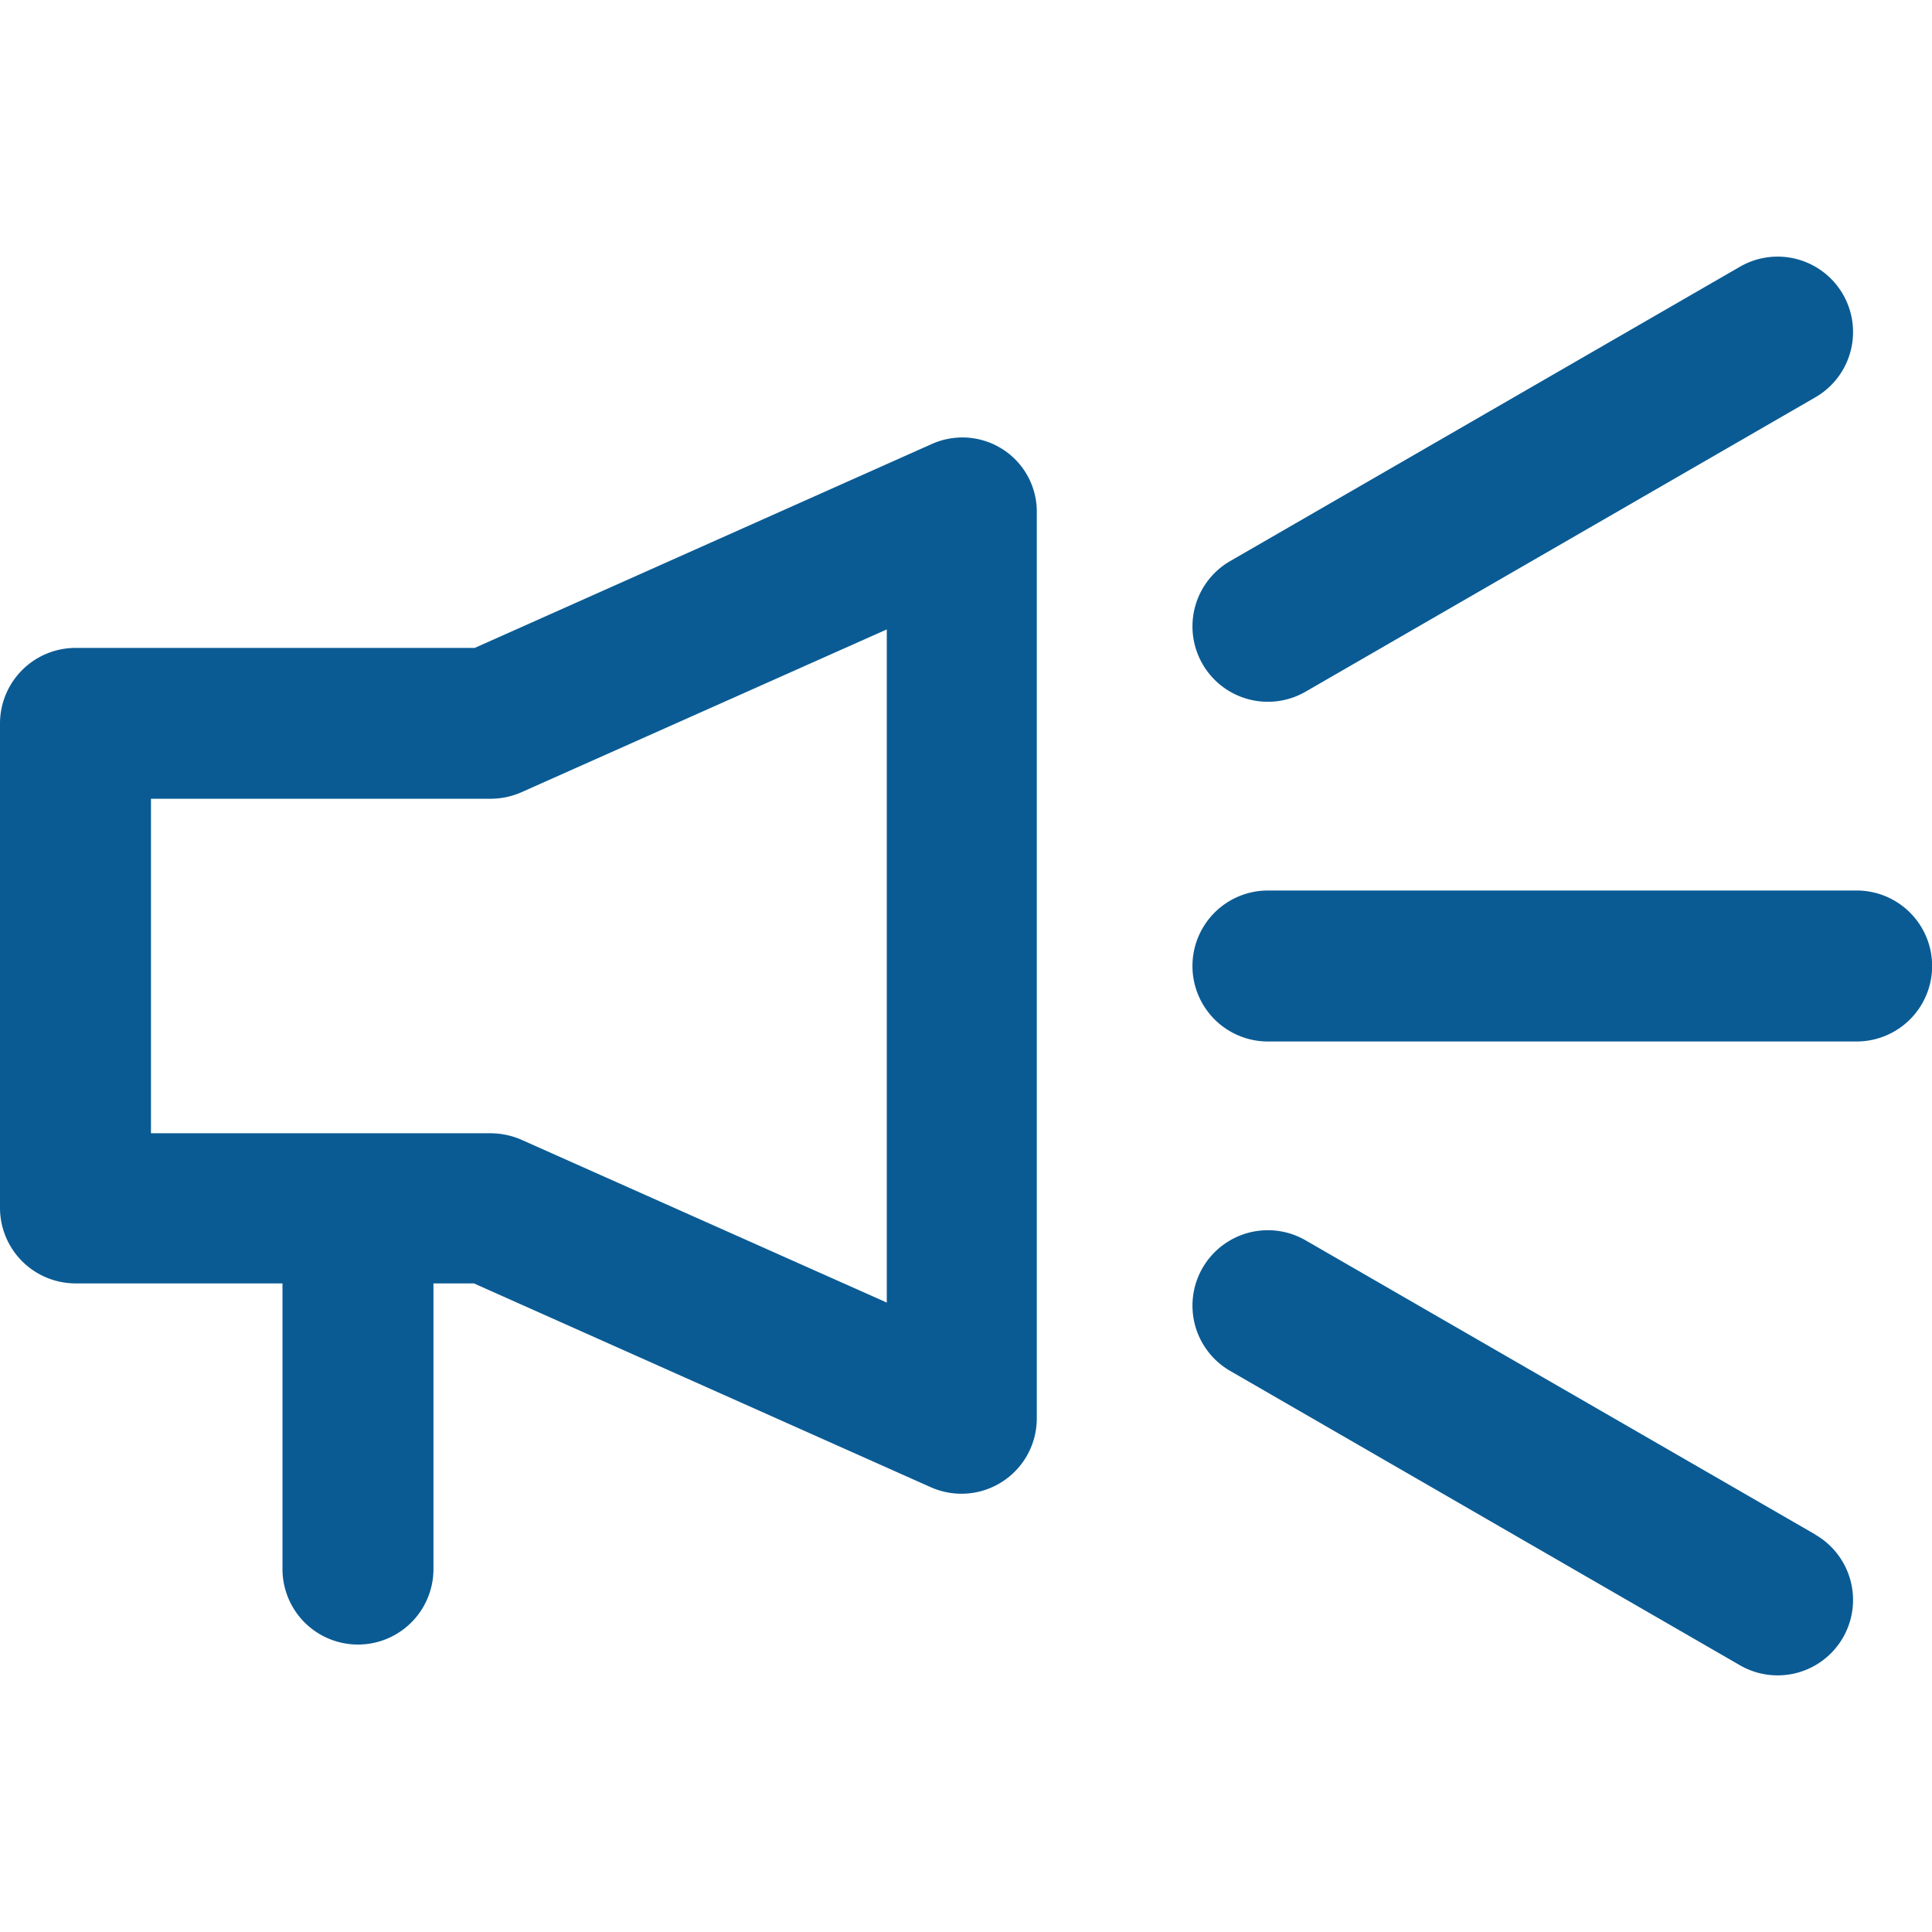
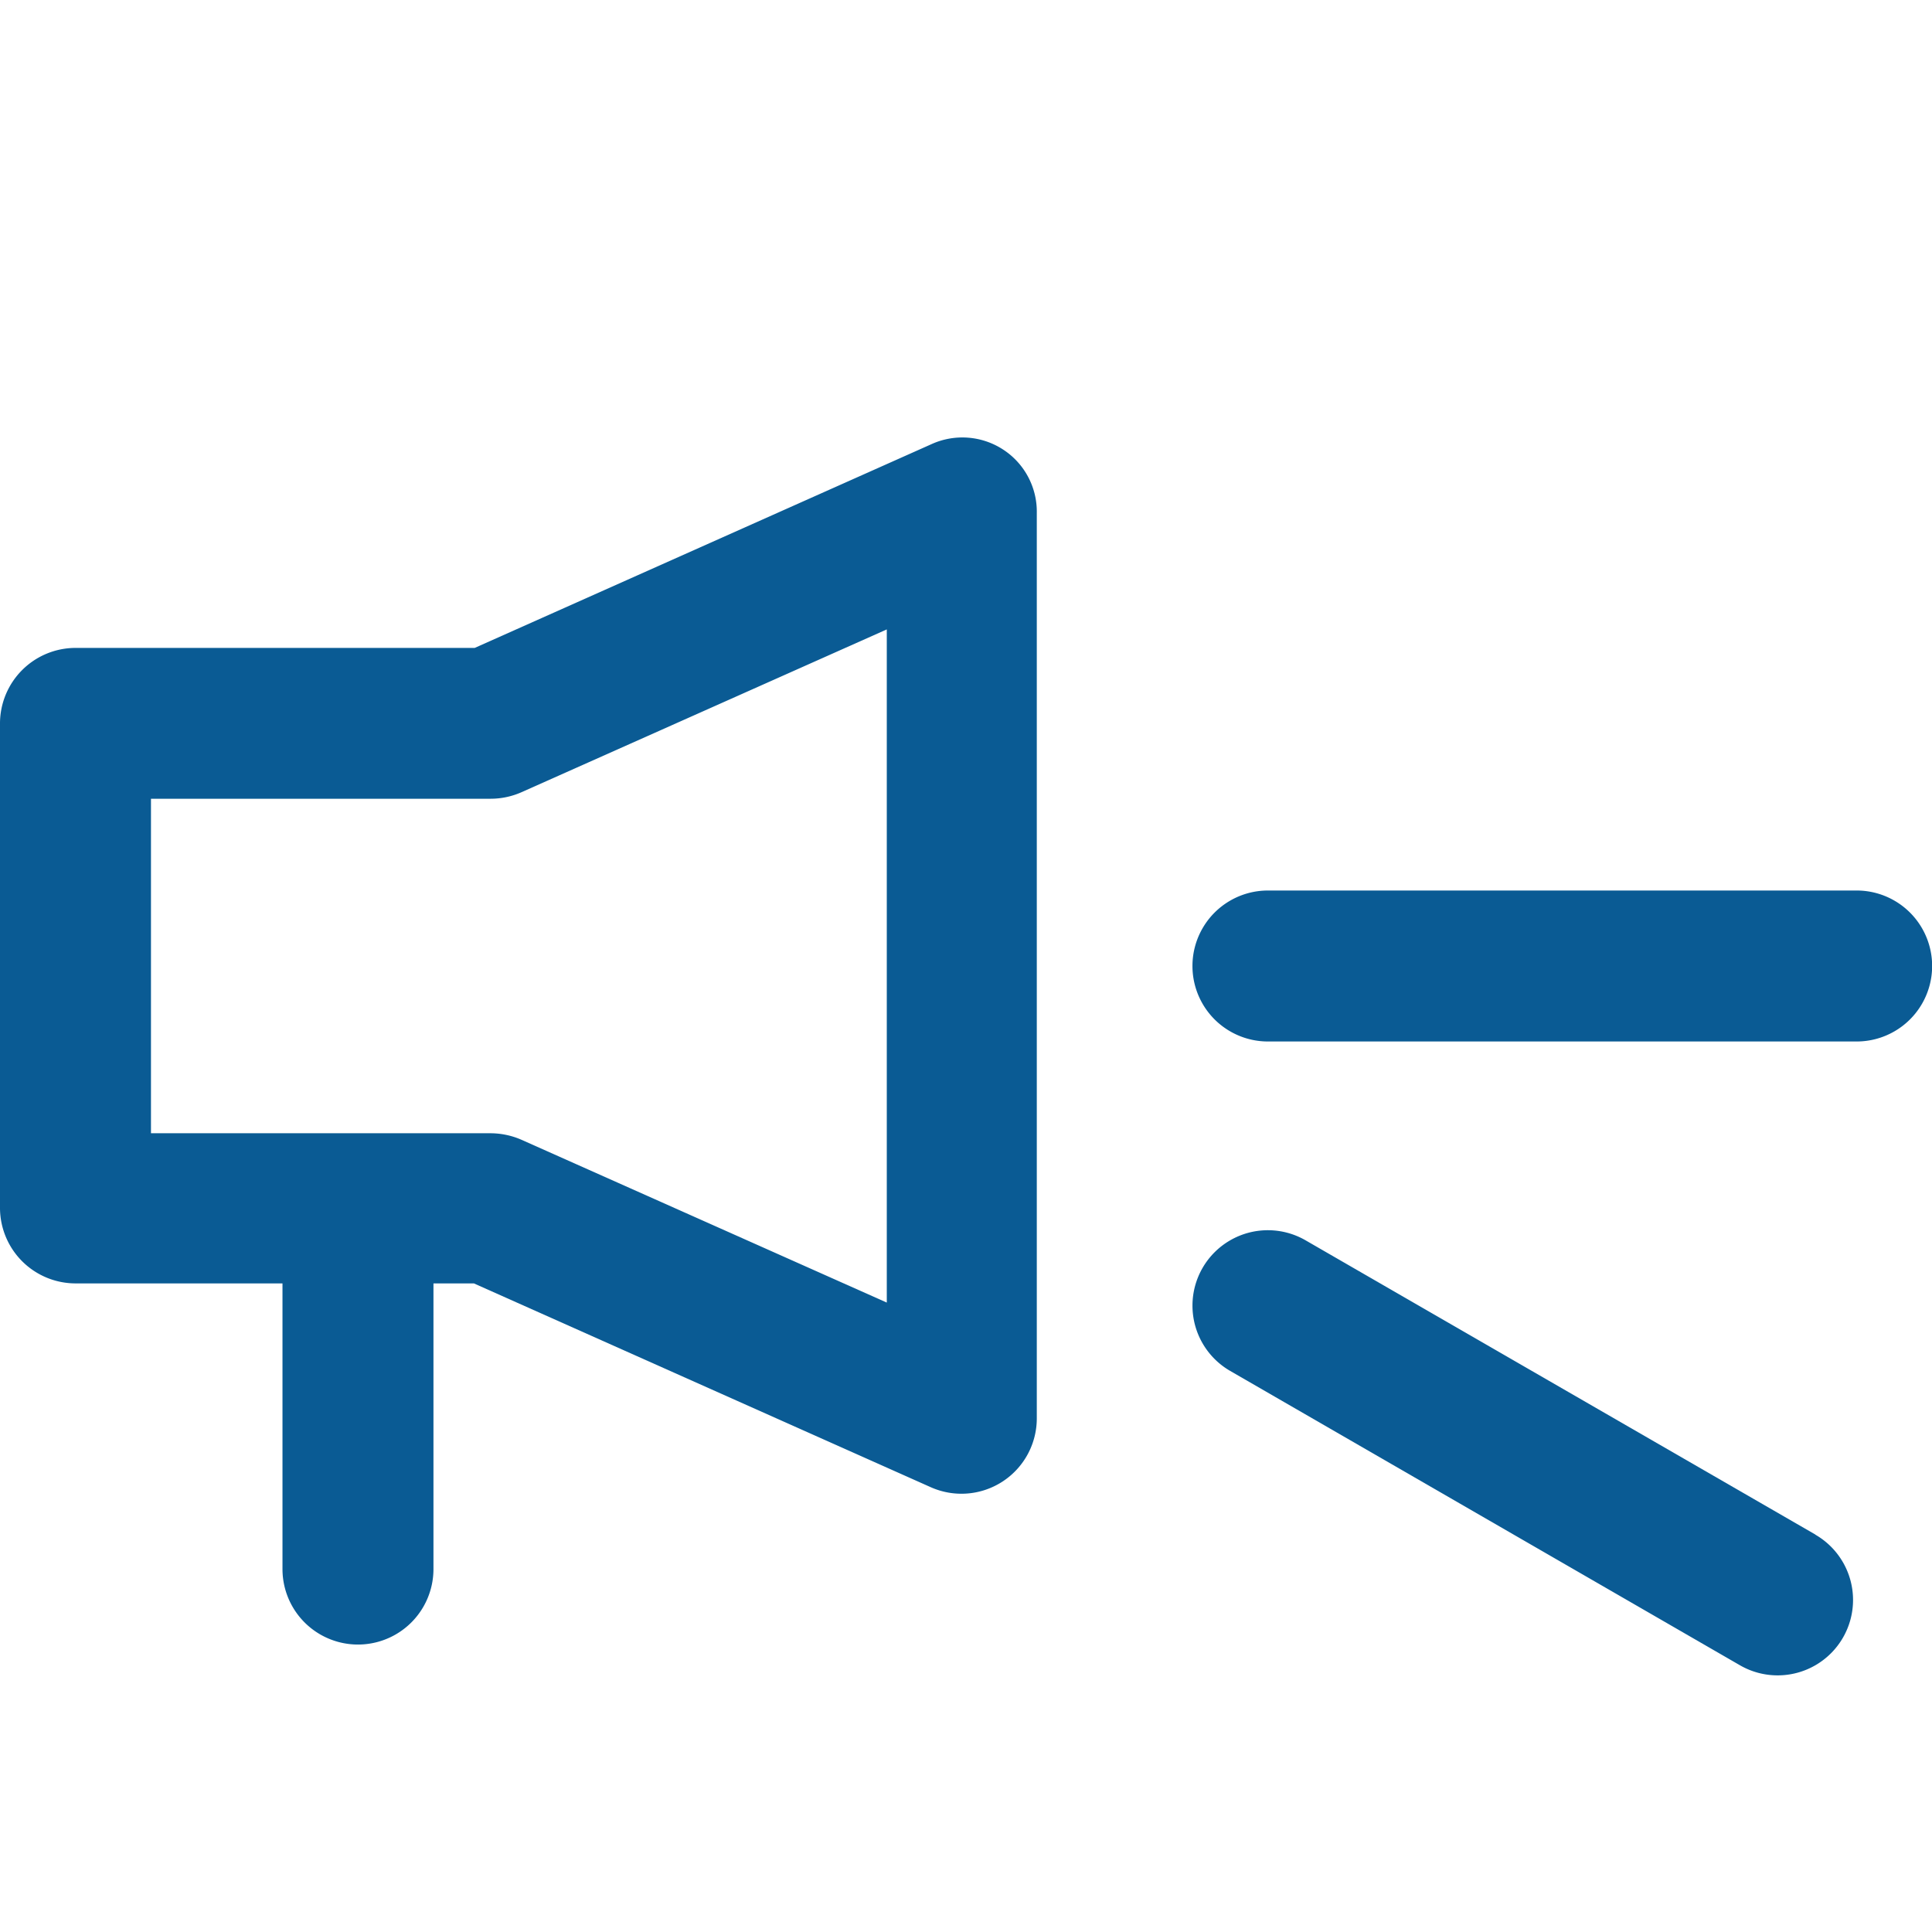
<svg xmlns="http://www.w3.org/2000/svg" width="14" height="14" viewBox="0 0 14 14">
  <defs>
    <clipPath id="clip-path">
      <rect id="Rectangle_1590" data-name="Rectangle 1590" width="14" height="14" transform="translate(764 576)" fill="#0a5b94" stroke="#707070" stroke-width="1" />
    </clipPath>
  </defs>
  <g id="Mask_Group_341" data-name="Mask Group 341" transform="translate(-764 -576)" clip-path="url(#clip-path)">
    <g id="marketing" transform="translate(764 576)">
      <g id="Group_4736" data-name="Group 4736">
        <g id="Group_4735" data-name="Group 4735">
-           <path id="Path_2202" data-name="Path 2202" d="M9.461,5.012l3.694-2.133a.546.546,0,1,0-.547-.946L8.914,4.066a.546.546,0,0,0,.547.946Z" fill="#0a5b94" />
          <path id="Path_2203" data-name="Path 2203" d="M13.453,6.453H9.188a.547.547,0,0,0,0,1.094h4.266a.547.547,0,0,0,0-1.094Z" fill="#0a5b94" />
          <path id="Path_2204" data-name="Path 2204" d="M7.271,3.259a.541.541,0,0,0-.52-.041L3.44,4.695H.547A.548.548,0,0,0,0,5.241V8.758A.548.548,0,0,0,.547,9.3h1.5v2.07a.547.547,0,0,0,1.094,0V9.3h.293l3.311,1.477a.546.546,0,0,0,.768-.5V3.718A.537.537,0,0,0,7.271,3.259Zm-.845,6.18L3.776,8.258a.564.564,0,0,0-.221-.046H1.094V5.788H3.555a.554.554,0,0,0,.221-.046l2.65-1.181Z" fill="#0a5b94" />
          <path id="Path_2205" data-name="Path 2205" d="M13.155,11.12,9.461,8.988a.546.546,0,0,0-.547.946l3.694,2.133a.546.546,0,1,0,.547-.946Z" fill="#0a5b94" />
        </g>
      </g>
    </g>
  </g>
</svg>